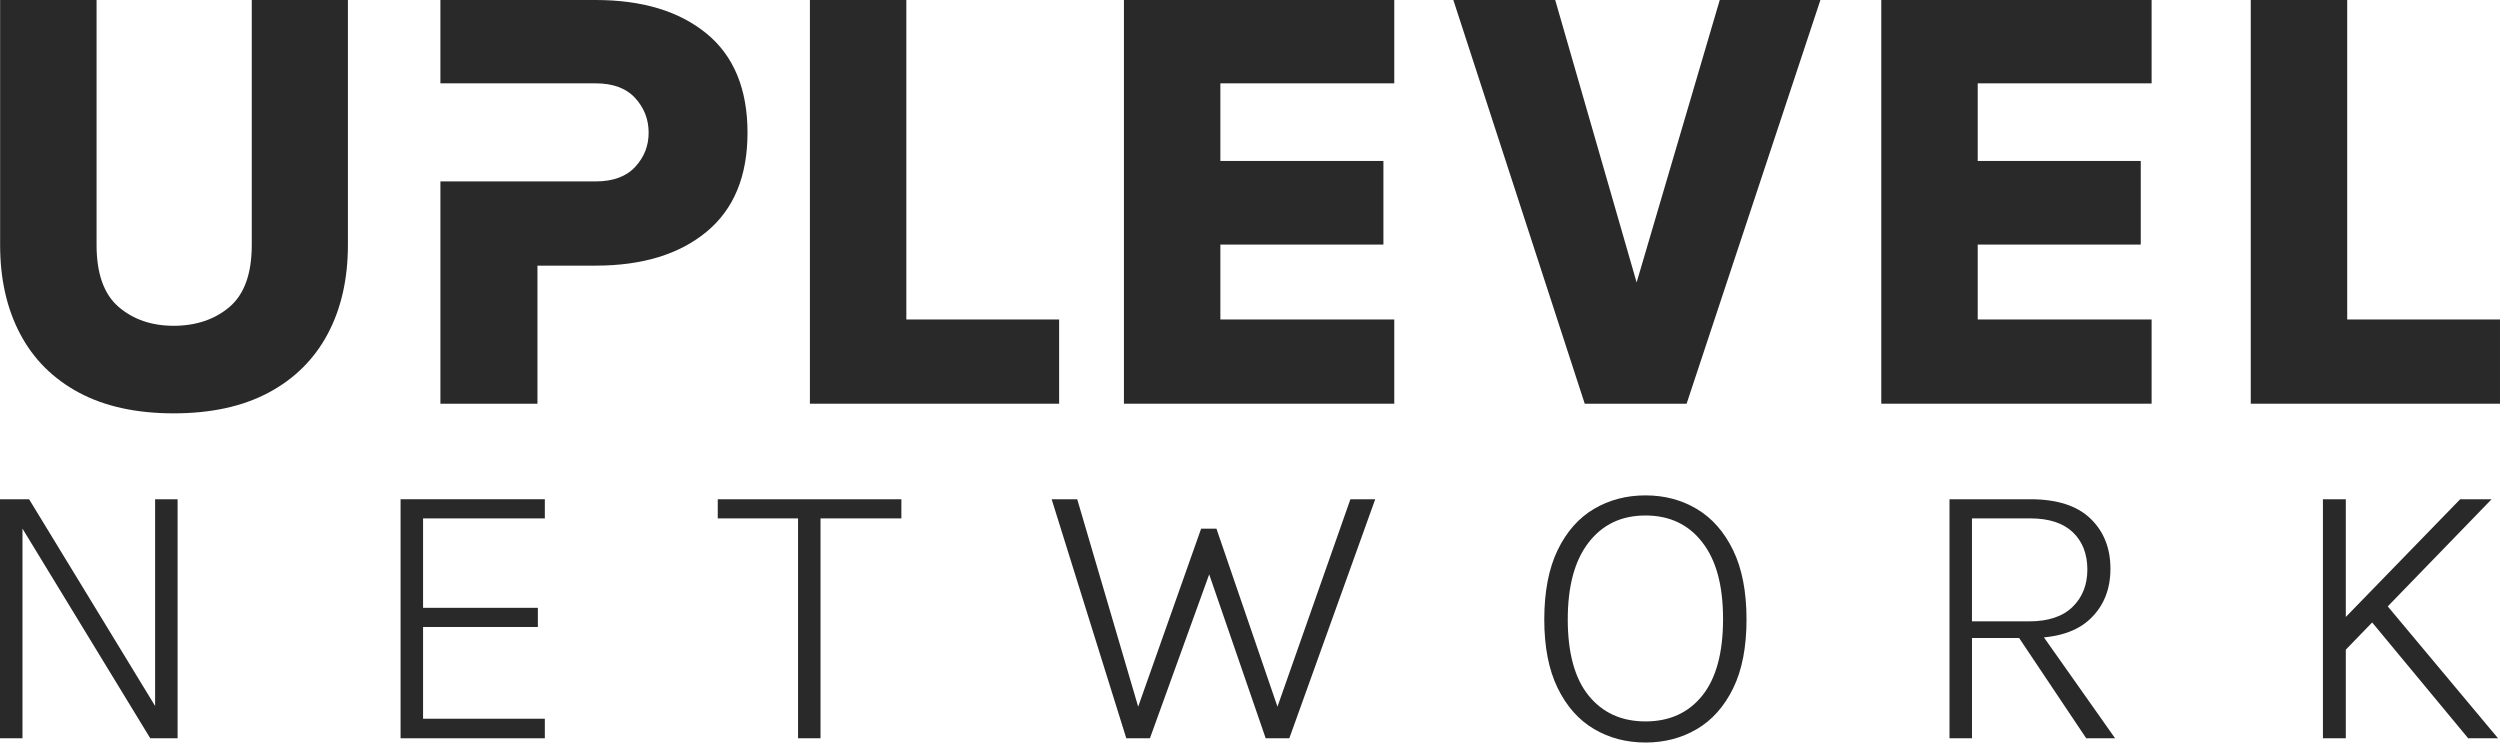
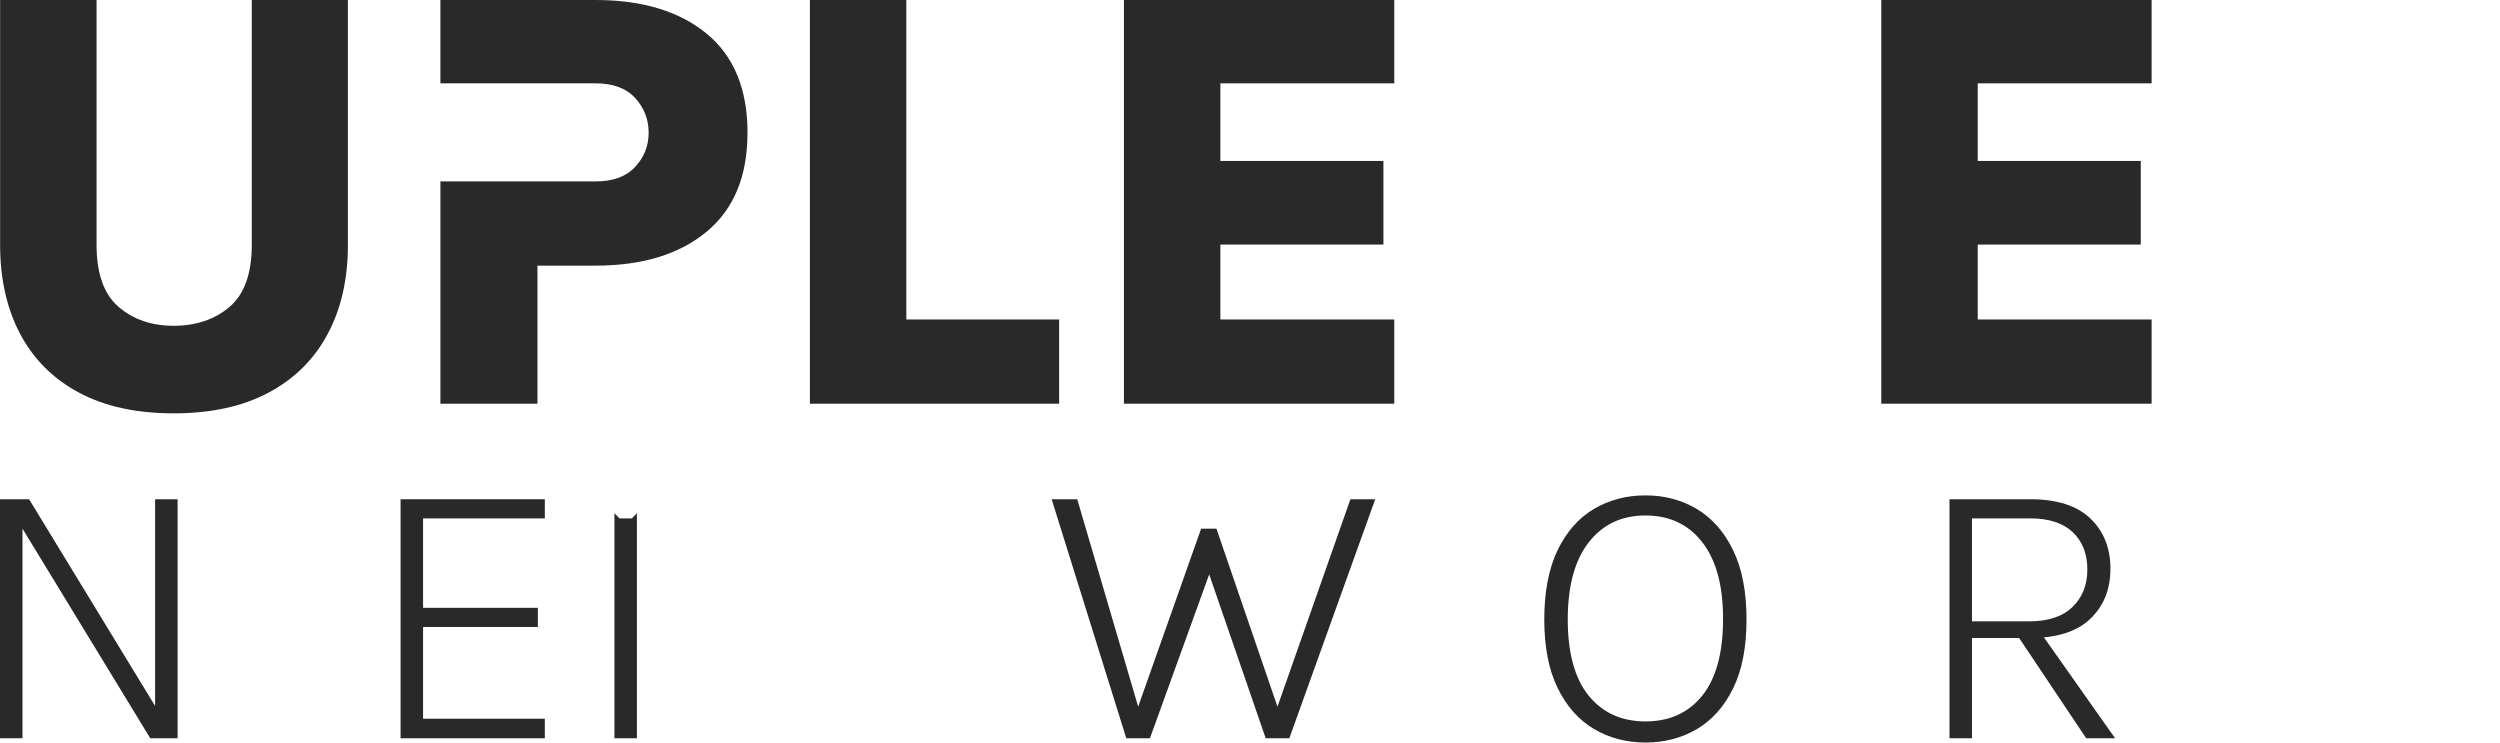
<svg xmlns="http://www.w3.org/2000/svg" id="Ebene_2" width="1244.29" height="369.56" viewBox="0 0 1244.29 369.56">
  <g id="Logo_Medical">
    <g id="Network_white-bg">
      <g id="UPLEVEL">
        <path d="M.06,0h48v121.88c0,14.28,3.65,24.56,10.95,30.84,7.3,6.29,16.45,9.43,27.45,9.43s20.48-3.14,27.82-9.43c7.35-6.29,11.03-16.57,11.03-30.84V0h47.85v121.88c0,16.97-3.35,31.74-10.05,44.32-6.7,12.58-16.5,22.31-29.4,29.2-12.9,6.89-28.65,10.33-47.25,10.33s-34.33-3.44-47.18-10.33c-12.85-6.89-22.6-16.62-29.25-29.2C3.38,153.62.06,138.85.06,121.88V0Z" style="fill:#292929;" />
        <path d="M219.2,90.29v110.65h48.3v-68.73h28.95c23.2,0,41.6-5.61,55.2-16.84,13.6-11.23,20.4-27.67,20.4-49.34s-6.8-38.2-20.4-49.34c-13.6-11.13-32-16.69-55.2-16.69h-77.25v41.48h0s77.25,0,77.25,0c8.7,0,15.27,2.45,19.72,7.34,4.45,4.89,6.67,10.63,6.67,17.22s-2.23,12.15-6.67,16.99c-4.45,4.84-11.03,7.26-19.72,7.26" style="fill:#292929;" />
        <path d="M451.1,0v159.01h76.05v41.92h-124.05V0h48Z" style="fill:#292929;" />
        <path d="M559.4,200.94V0h134.55v41.48h-86.55v38.63h81.15v41.62h-81.15v37.28h86.55v41.92h-134.55Z" style="fill:#292929;" />
-         <path d="M812.45,147.78L855.95,0h50.1l-66.6,200.94h-50.7L723.35,0h50.7l42.6,147.78h-4.2Z" style="fill:#292929;" />
        <path d="M936.34,200.94V0h134.55v41.48h-86.55v38.63h81.15v41.62h-81.15v37.28h86.55v41.92h-134.55Z" style="fill:#292929;" />
-         <path d="M1168.24,0v159.01h76.05v41.92h-124.05V0h48Z" style="fill:#292929;" />
      </g>
      <path d="M0,248.48h14.48l63.88,104.8h-1.16v-104.8h11.19v118.96h-13.61L9.55,260.42h1.64v107.02H0v-118.96Z" style="fill:#292929;" />
      <path d="M199.37,367.44v-118.96h71.8v9.54h-60.6v44.5h57.13v9.54h-57.13v45.66h60.6v9.73h-71.8Z" style="fill:#292929;" />
-       <path d="M357.24,258.02v-9.54h91.39v9.54h-42.75l2.51-2.6v112.03h-11.19v-112.03l2.51,2.6h-42.46Z" style="fill:#292929;" />
+       <path d="M357.24,258.02v-9.54v9.54h-42.75l2.51-2.6v112.03h-11.19v-112.03l2.51,2.6h-42.46Z" style="fill:#292929;" />
      <path d="M523.41,248.48h12.74l32.04,109.04h-3.76l33.39-94.4h7.62l32.23,94.02h-3.76l38.21-108.66h12.35l-42.75,118.96h-11.77l-29.72-86.21h3.28l-31.17,86.21h-11.77l-37.15-118.96Z" style="fill:#292929;" />
      <path d="M818.99,369.56c-9.52,0-18.08-2.25-25.67-6.74-7.59-4.49-13.61-11.29-18.05-20.37-4.44-9.09-6.66-20.47-6.66-34.15s2.22-25.38,6.66-34.53,10.45-15.97,18.05-20.47c7.59-4.49,16.15-6.74,25.67-6.74s17.98,2.26,25.57,6.79c7.59,4.53,13.61,11.37,18.05,20.52,4.44,9.15,6.66,20.63,6.66,34.44s-2.22,25.24-6.66,34.29-10.46,15.81-18.05,20.28c-7.59,4.46-16.12,6.69-25.57,6.69ZM818.99,359.06c11.97,0,21.39-4.29,28.27-12.86,6.88-8.57,10.33-21.27,10.33-38.1s-3.44-29.3-10.33-38.19c-6.88-8.89-16.31-13.34-28.27-13.34s-21.33,4.46-28.27,13.39c-6.95,8.93-10.42,21.71-10.42,38.34s3.47,29.41,10.42,37.95c6.95,8.54,16.37,12.81,28.27,12.81Z" style="fill:#292929;" />
      <path d="M970.3,367.44v-118.96h40.24c13.25,0,23.21,3.2,29.87,9.58,6.66,6.39,9.99,14.72,9.99,25s-3.33,18.51-9.99,24.9c-6.66,6.39-16.61,9.58-29.87,9.58h-29.05v49.9h-11.19ZM981.49,309.26h28.47c9.46,0,16.65-2.39,21.57-7.18,4.92-4.78,7.38-11,7.38-18.64s-2.43-14.03-7.29-18.59c-4.86-4.56-11.89-6.84-21.09-6.84h-29.05v51.25ZM1038.33,367.44l-35.51-53.08h12.45l37.44,53.08h-14.38Z" style="fill:#292929;" />
-       <path d="M1156.16,248.48h11.39v118.96h-11.39v-118.96ZM1224.48,248.48h15.63l-74.79,77.16v-16.28l59.15-60.88ZM1186.27,299.24l57.03,68.2h-14.86l-50.47-60.88,8.3-7.32Z" style="fill:#292929;" />
    </g>
  </g>
</svg>